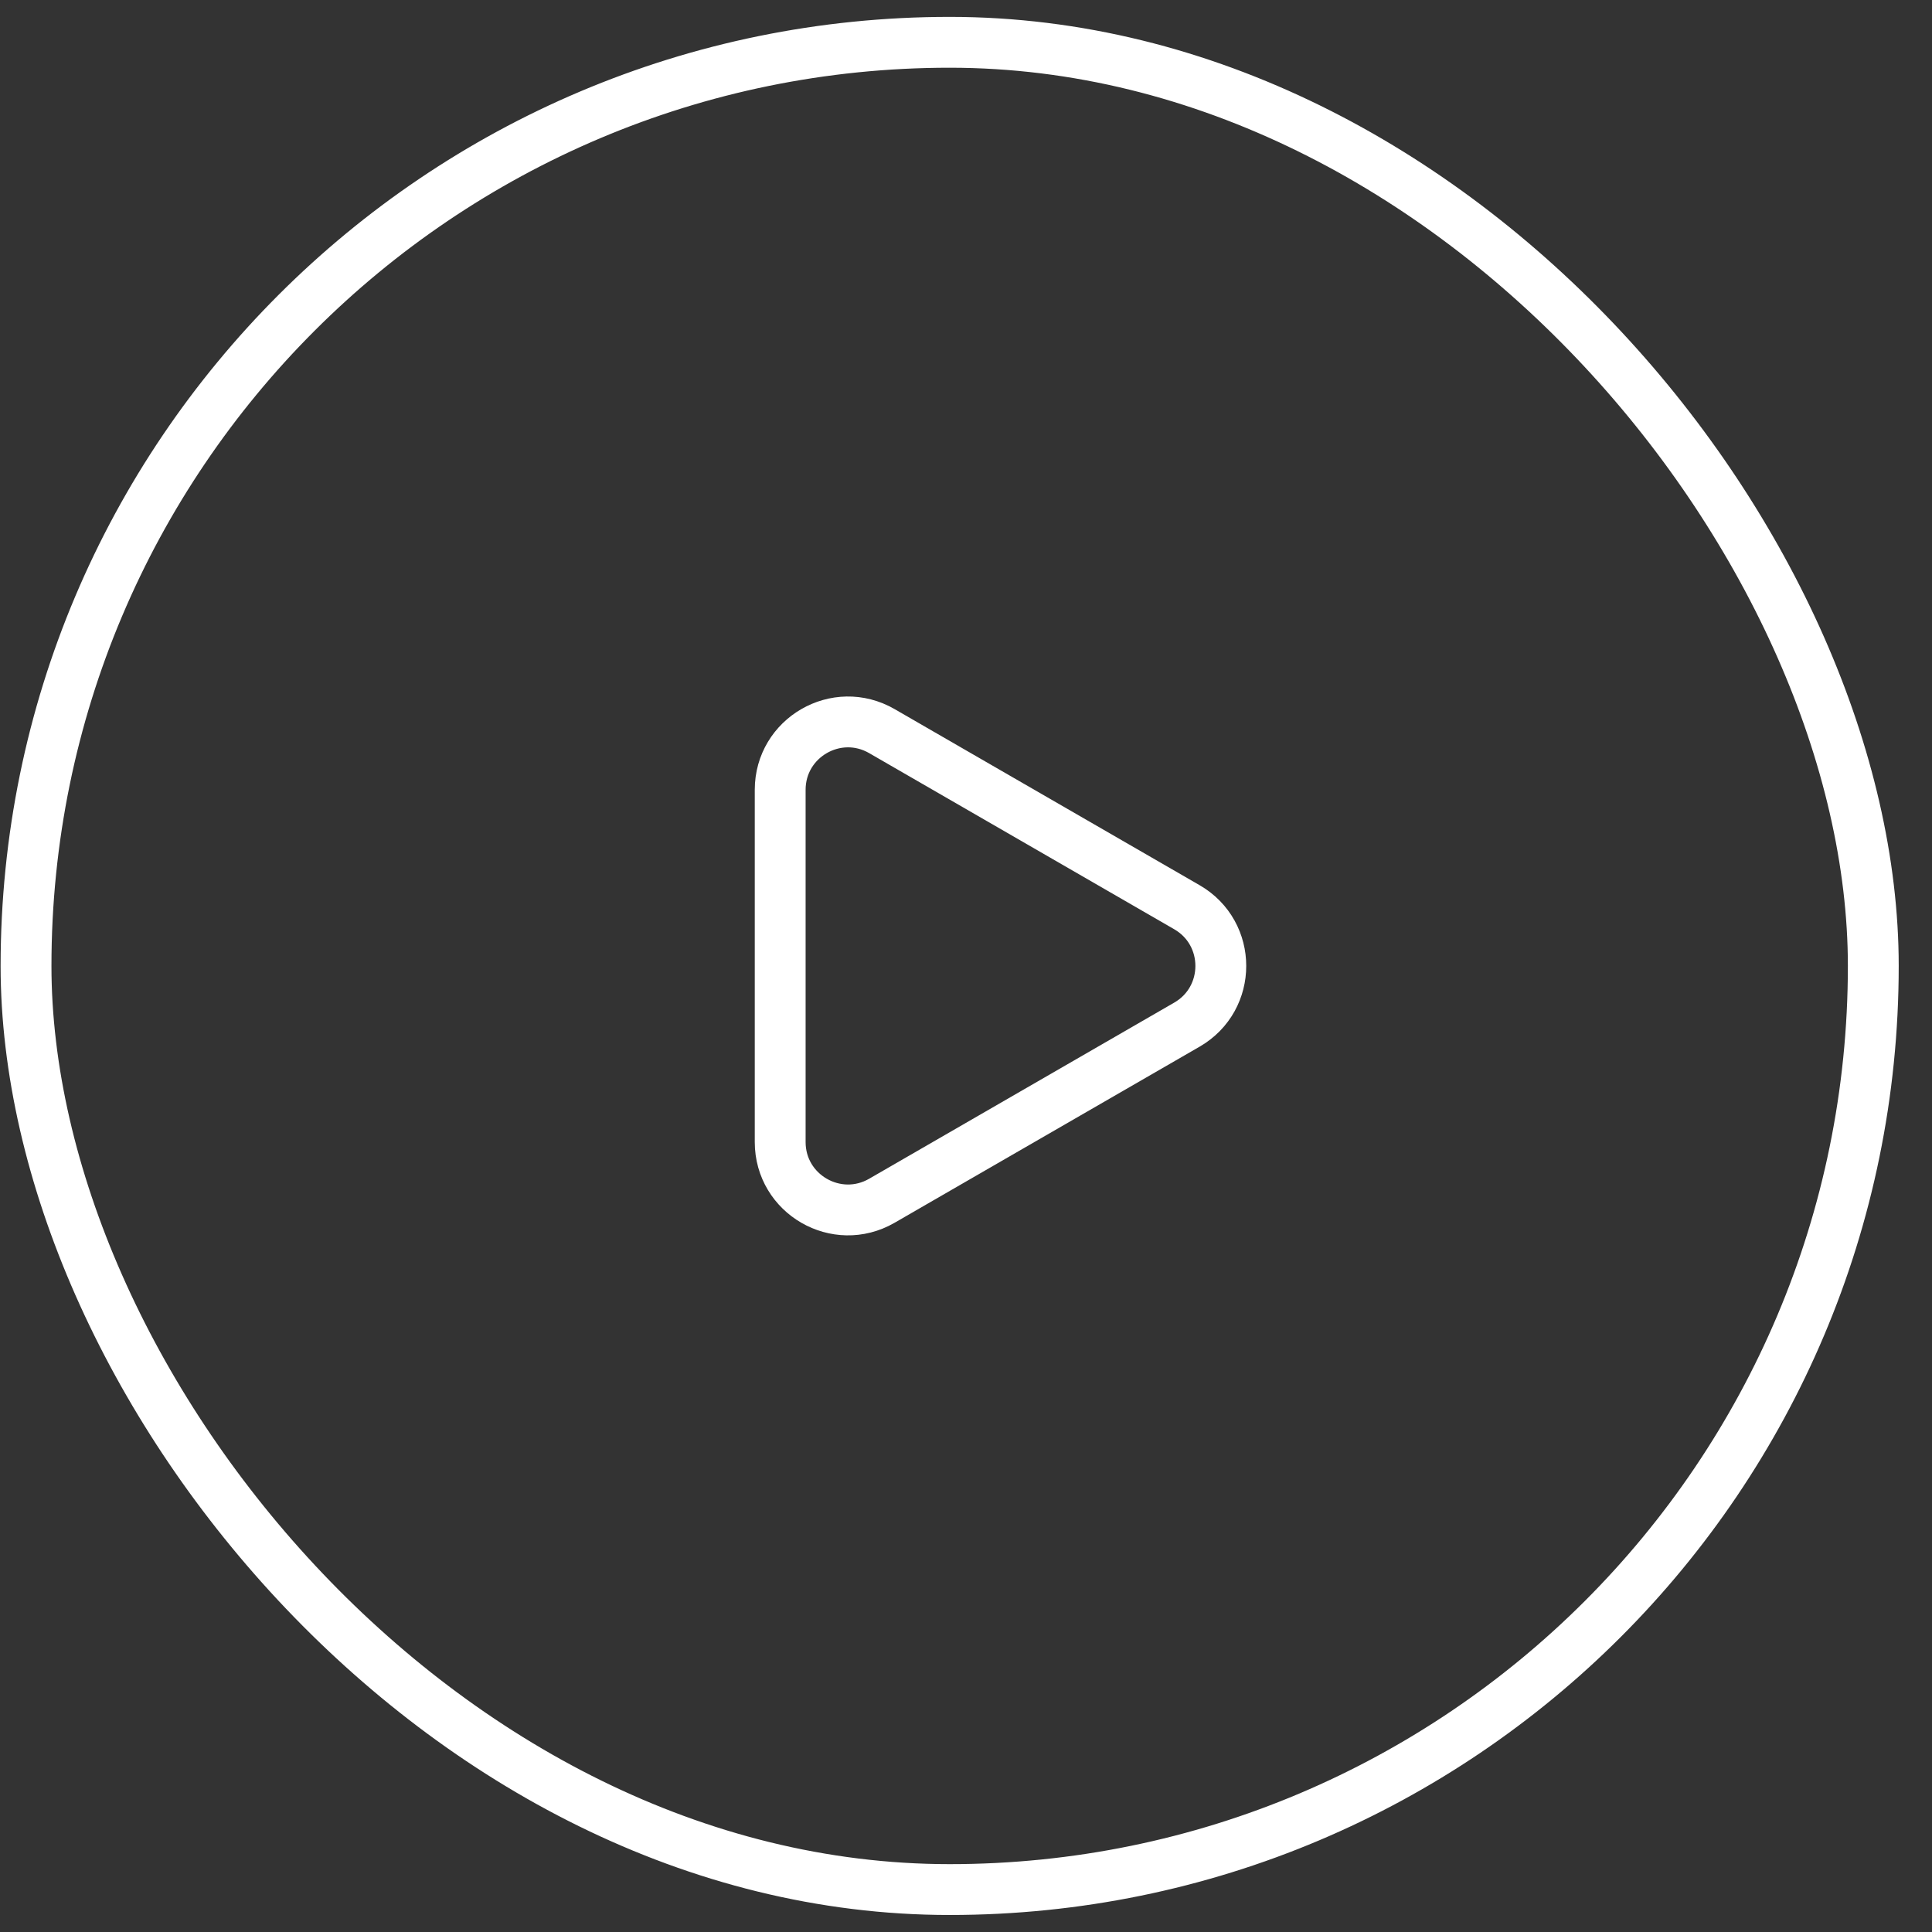
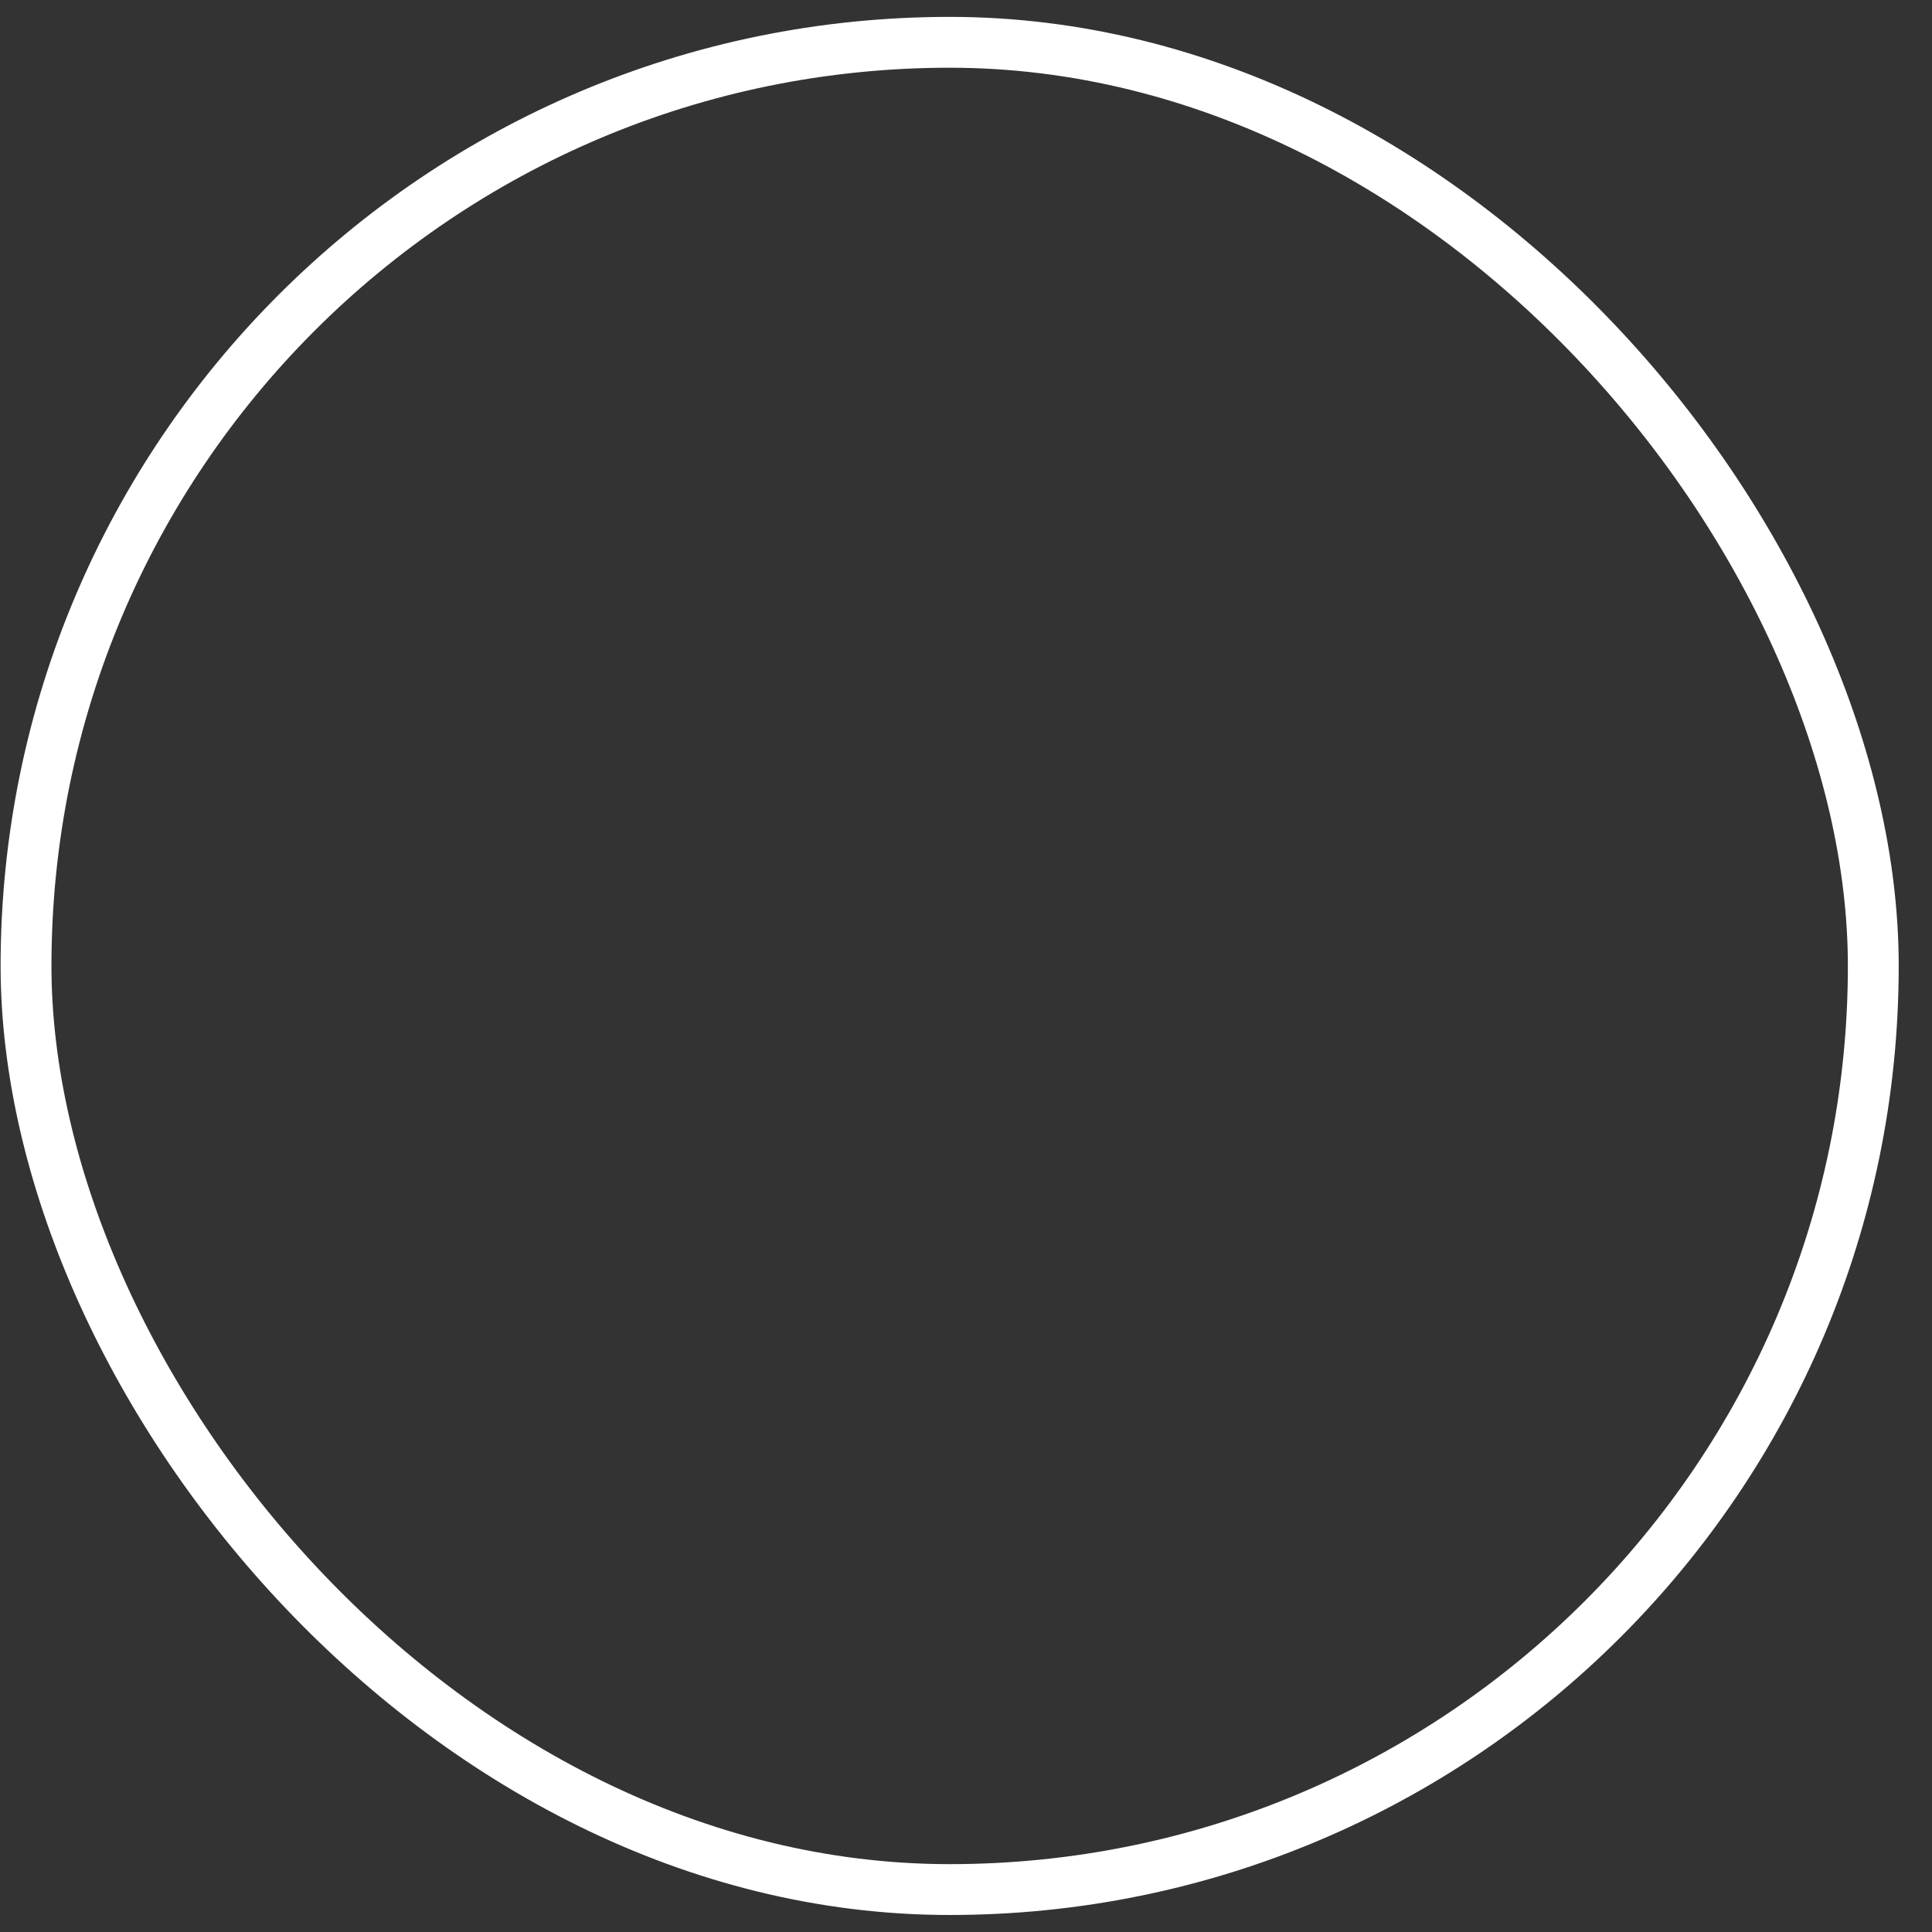
<svg xmlns="http://www.w3.org/2000/svg" width="57" height="57" viewBox="0 0 57 57" fill="none">
  <rect x="0" y="0" width="57" height="57" fill="#333333" stroke="none" />
  <g clip-path="url(#clip0_1075_290)">
-     <path d="M35.018 26.766C36.351 27.536 36.351 29.46 35.018 30.23L26.018 35.426C24.684 36.196 23.018 35.234 23.018 33.694L23.018 23.302C23.018 21.762 24.684 20.8 26.018 21.57L35.018 26.766Z" stroke="white" stroke-width="1.5" stroke-linejoin="round" />
-   </g>
+     </g>
  <rect x="0.768" y="1.248" width="54.5" height="54.5" rx="27.25" stroke="white" stroke-width="1.5" />
  <defs>
    <clipPath id="clip0_1075_290">
      <rect width="24" height="24" fill="white" transform="translate(16.018 16.498)" />
    </clipPath>
  </defs>
</svg>